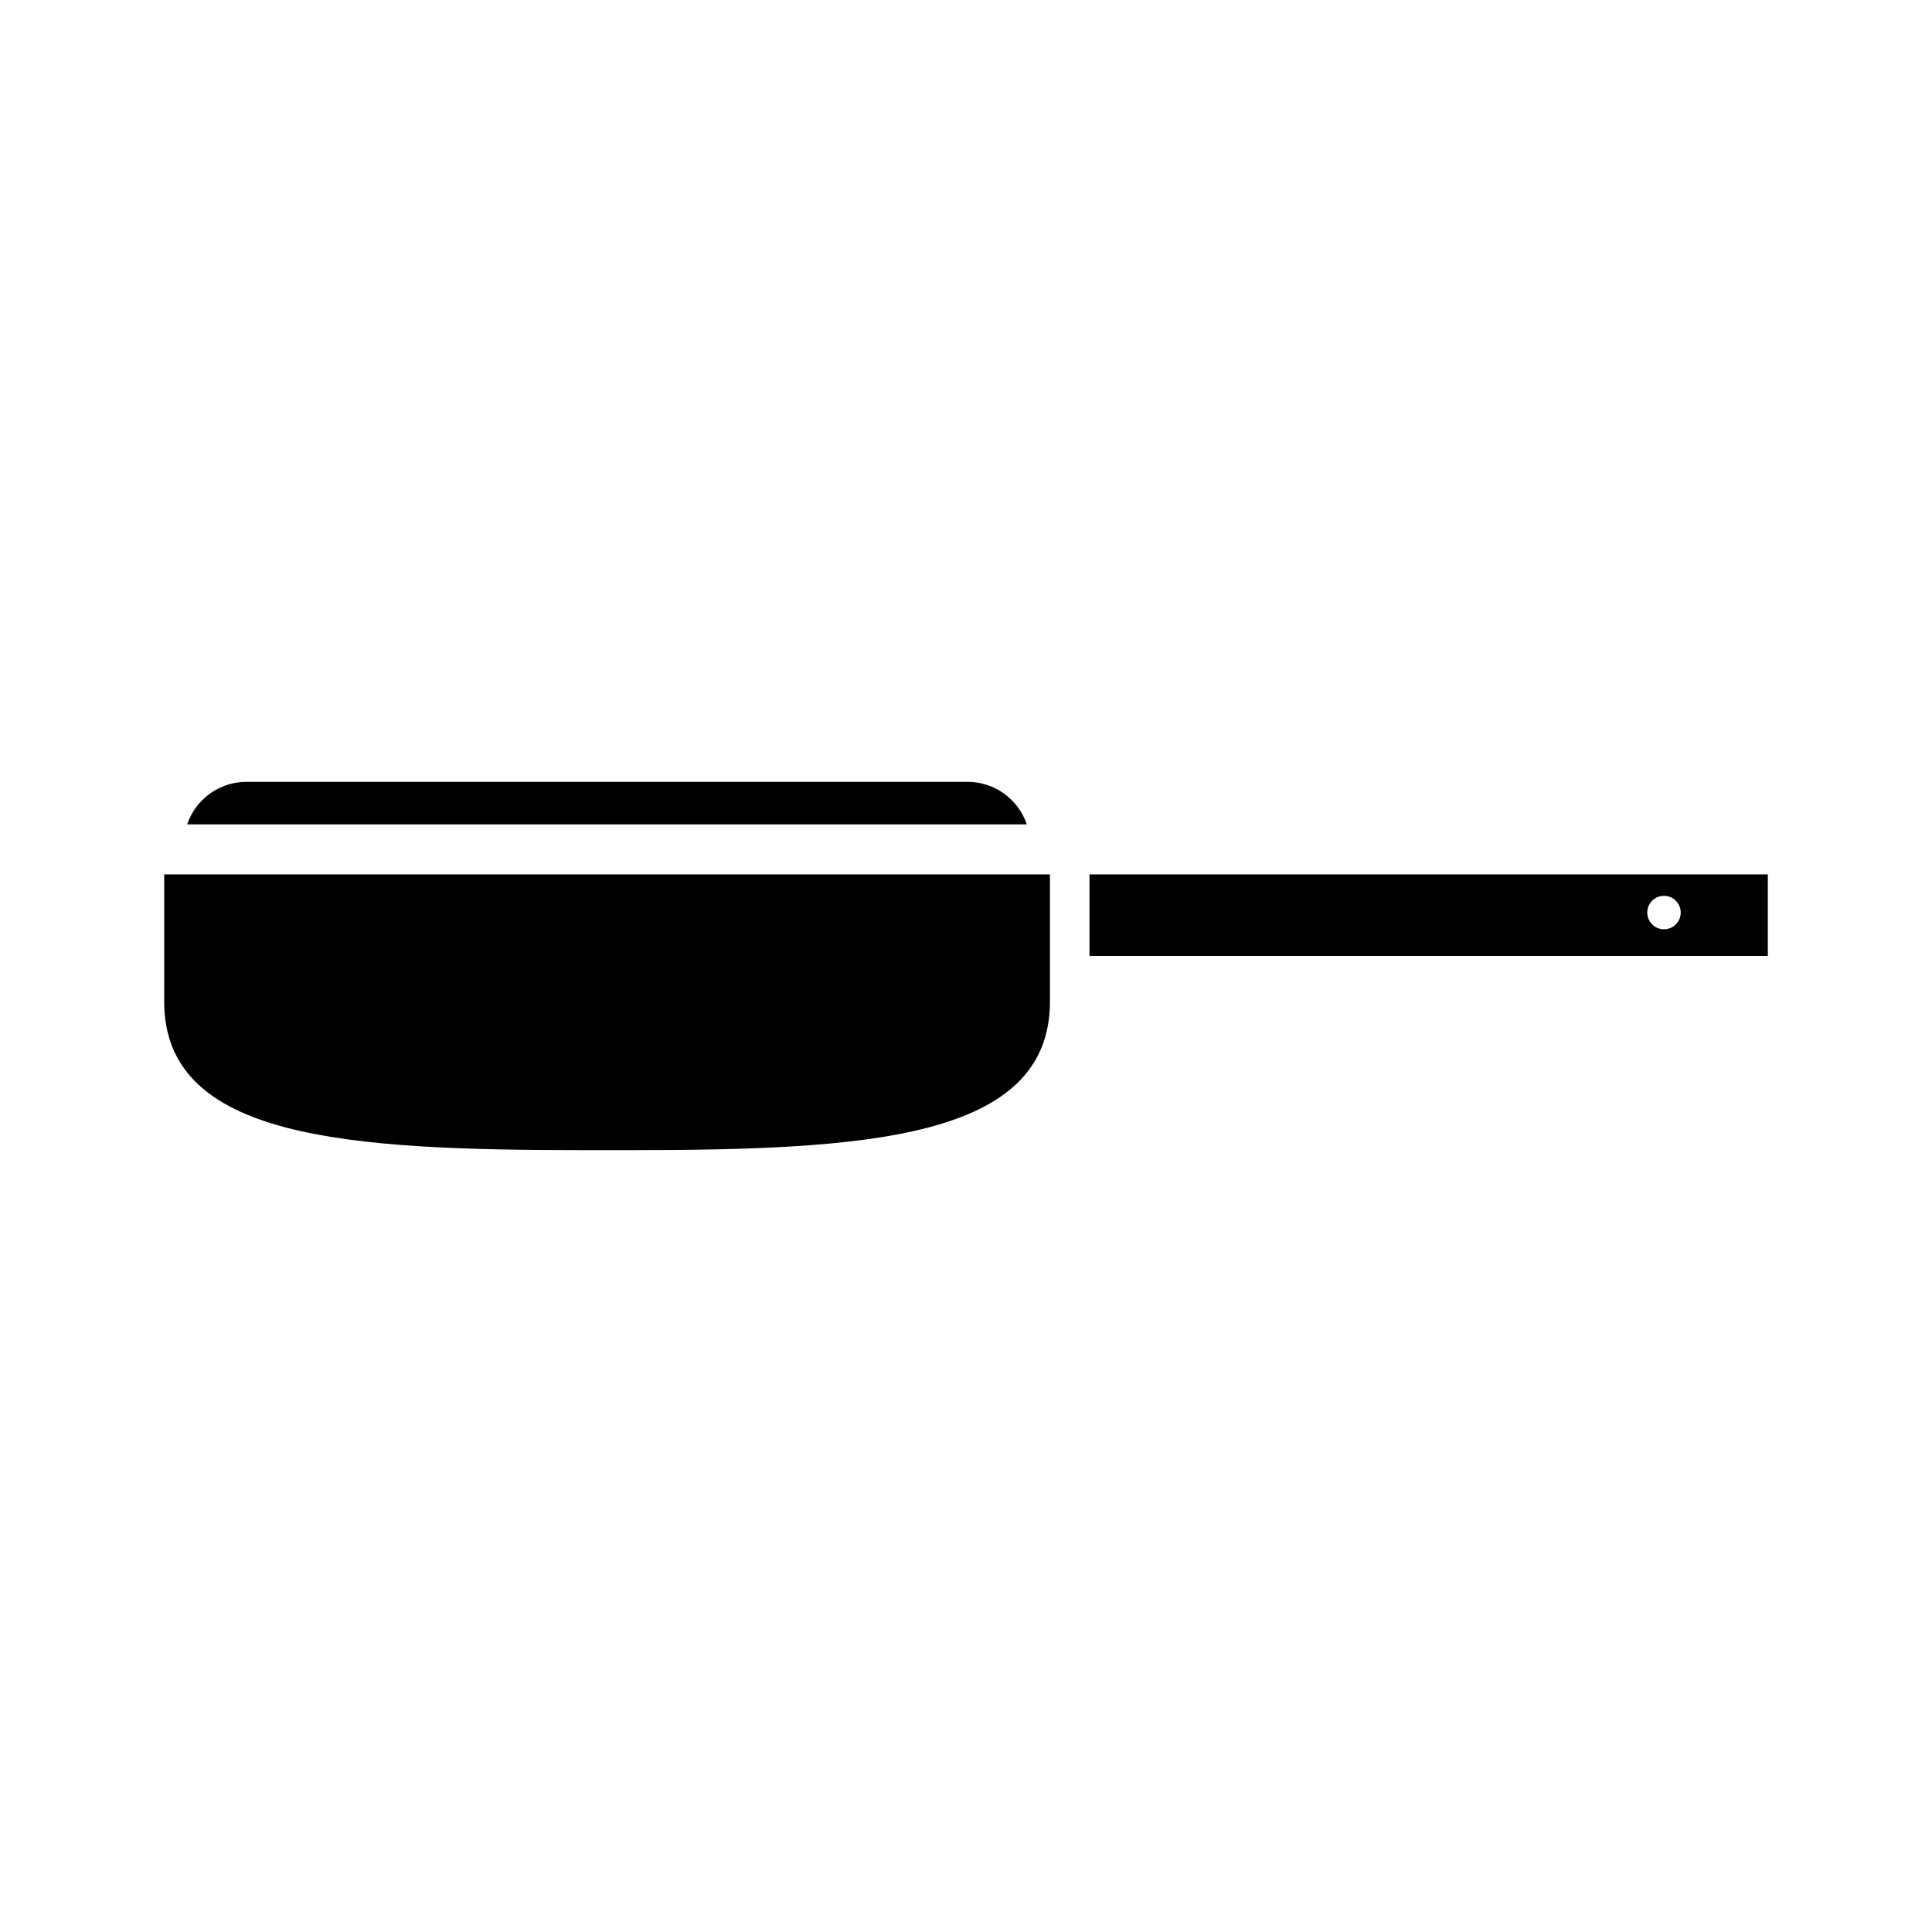
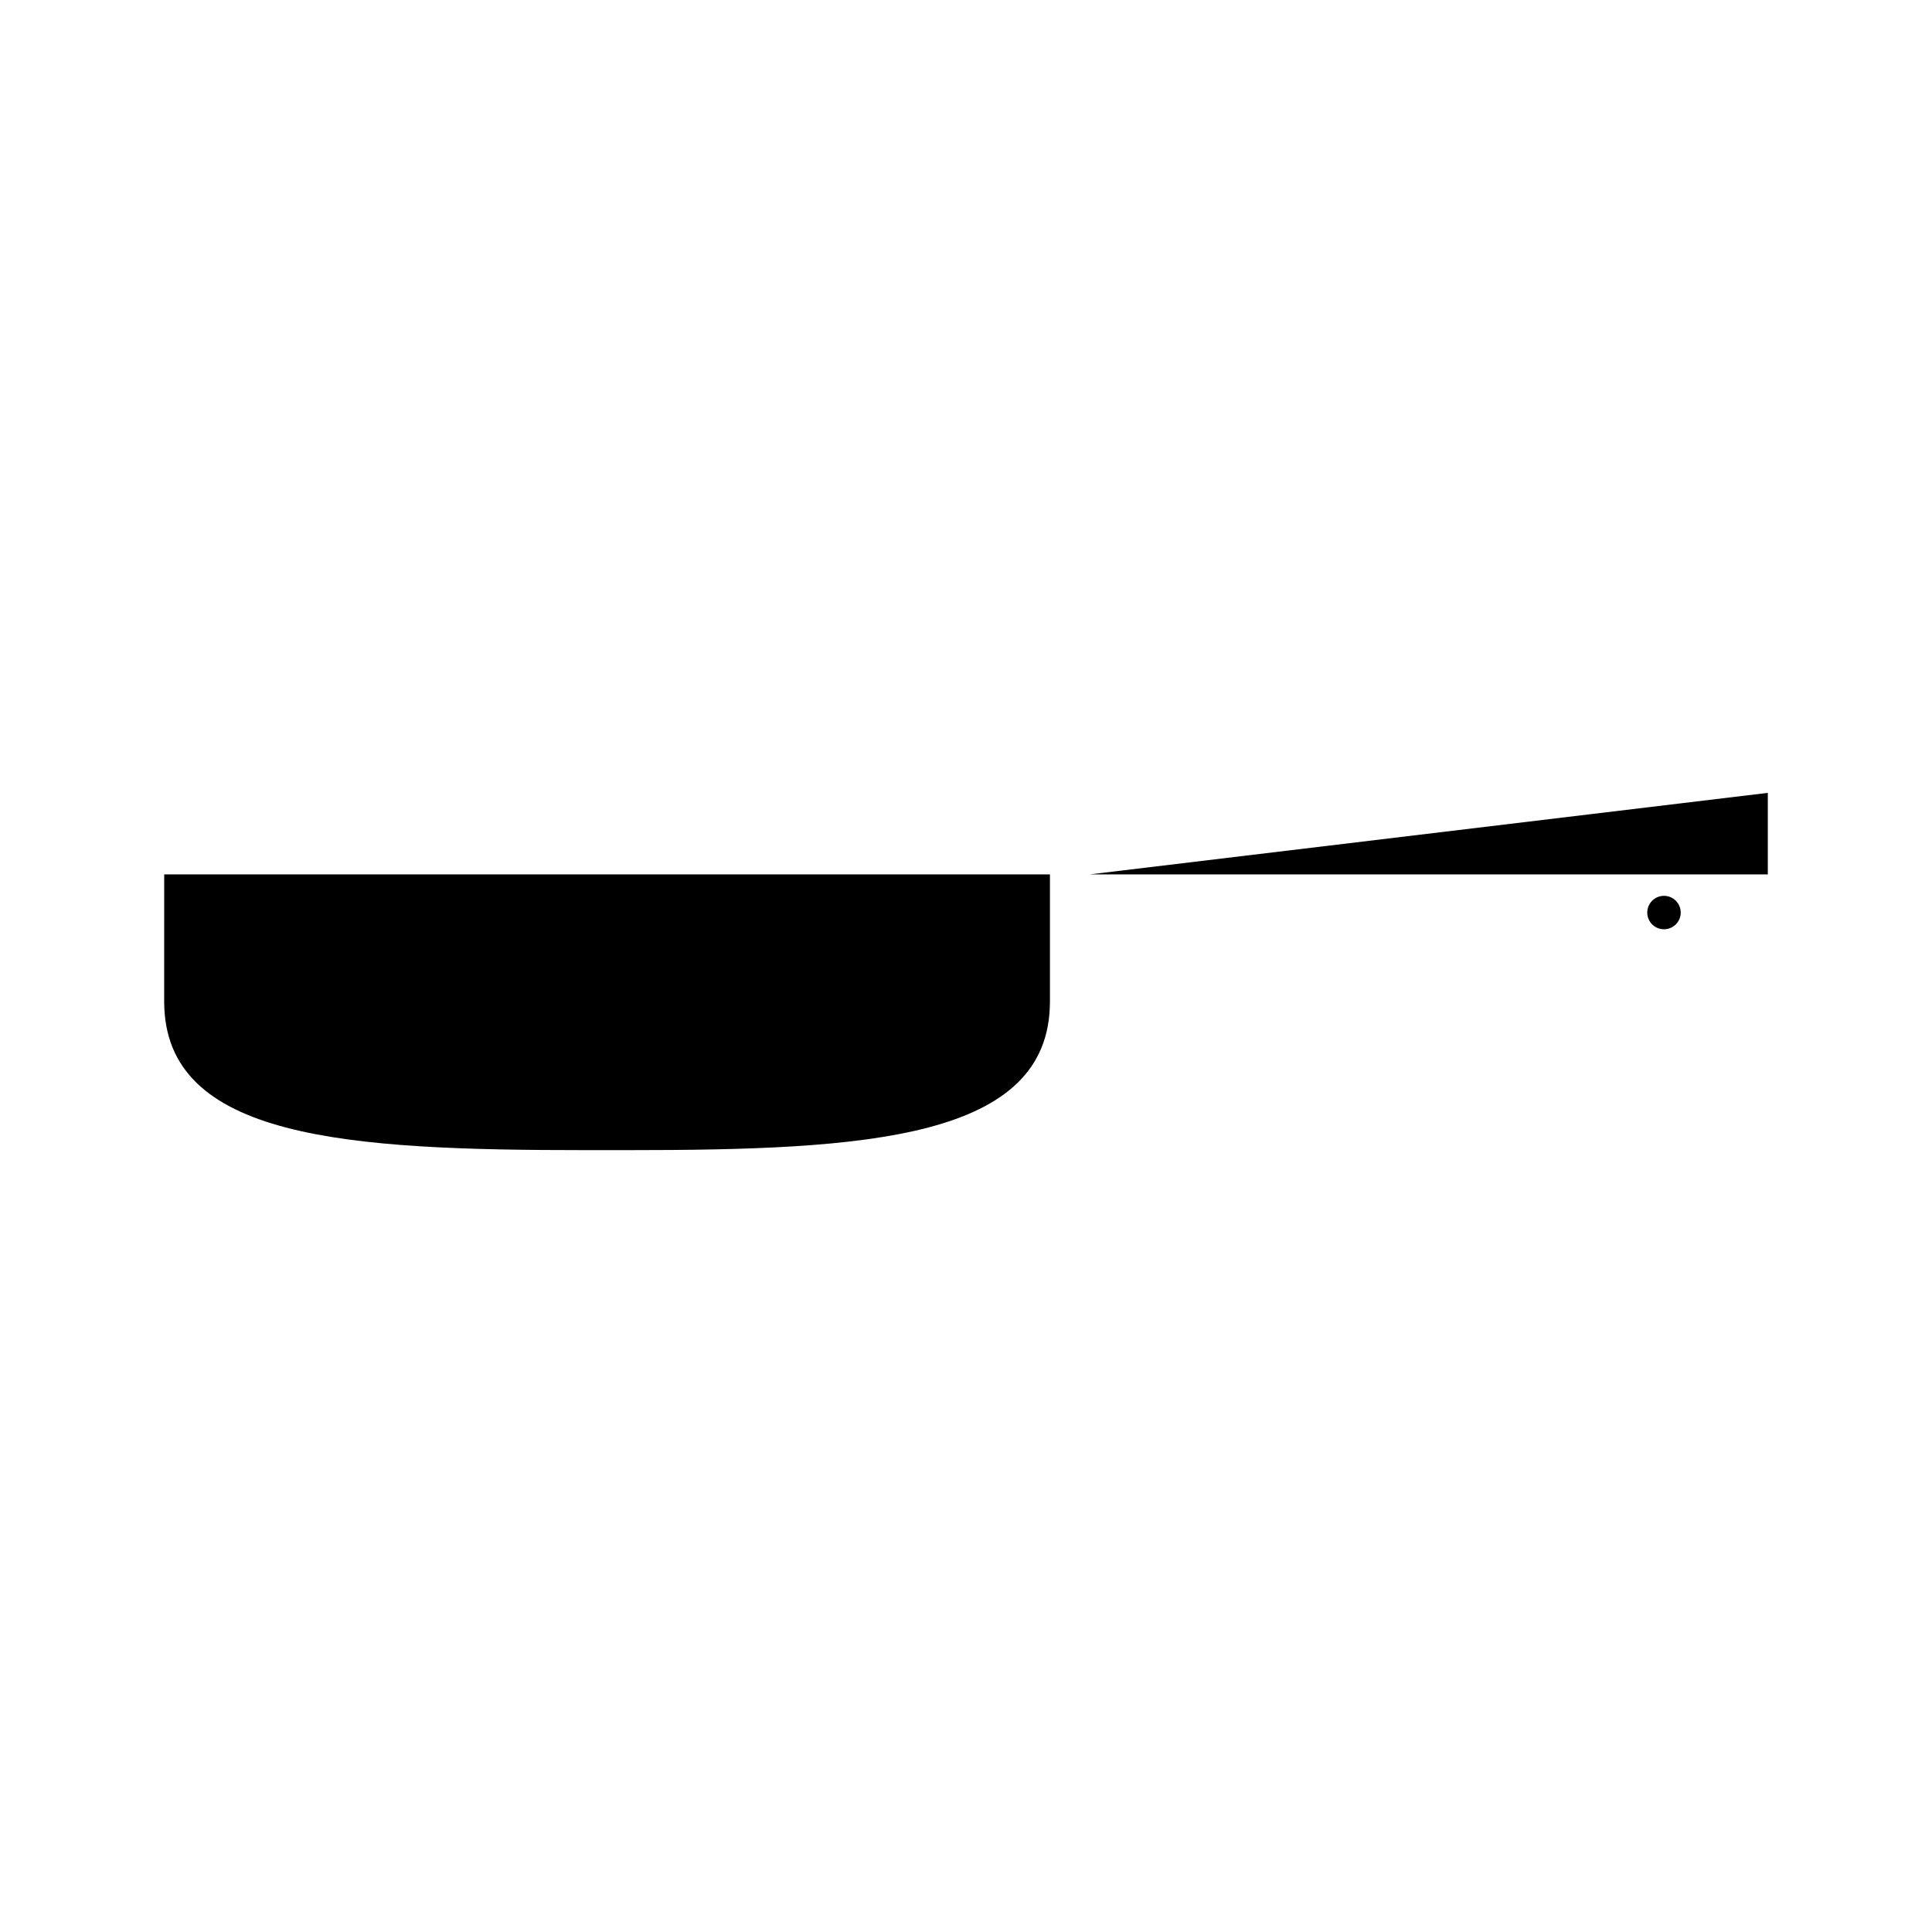
<svg xmlns="http://www.w3.org/2000/svg" fill="#000000" width="800px" height="800px" version="1.1" viewBox="144 144 512 512">
  <g>
-     <path d="m400.46 351.2h-191.2c-7.168 0-13.445 4.672-15.656 11.273h222.51c-2.207-6.594-8.484-11.273-15.652-11.273z" />
    <path d="m187.51 409.41c0 36.484 48.508 39.387 111.93 39.387h10.875c63.418 0 111.93-2.902 111.93-39.387v-33.684h-234.73z" />
-     <path d="m432.73 375.73v21.613h179.76v-21.613zm152.24 14.539c-2.441 0-4.43-1.988-4.43-4.43 0-2.445 1.988-4.434 4.43-4.434 2.449 0 4.441 1.988 4.441 4.434 0 2.441-1.988 4.43-4.441 4.43z" />
+     <path d="m432.73 375.73h179.76v-21.613zm152.24 14.539c-2.441 0-4.43-1.988-4.43-4.43 0-2.445 1.988-4.434 4.43-4.434 2.449 0 4.441 1.988 4.441 4.434 0 2.441-1.988 4.43-4.441 4.43z" />
  </g>
</svg>